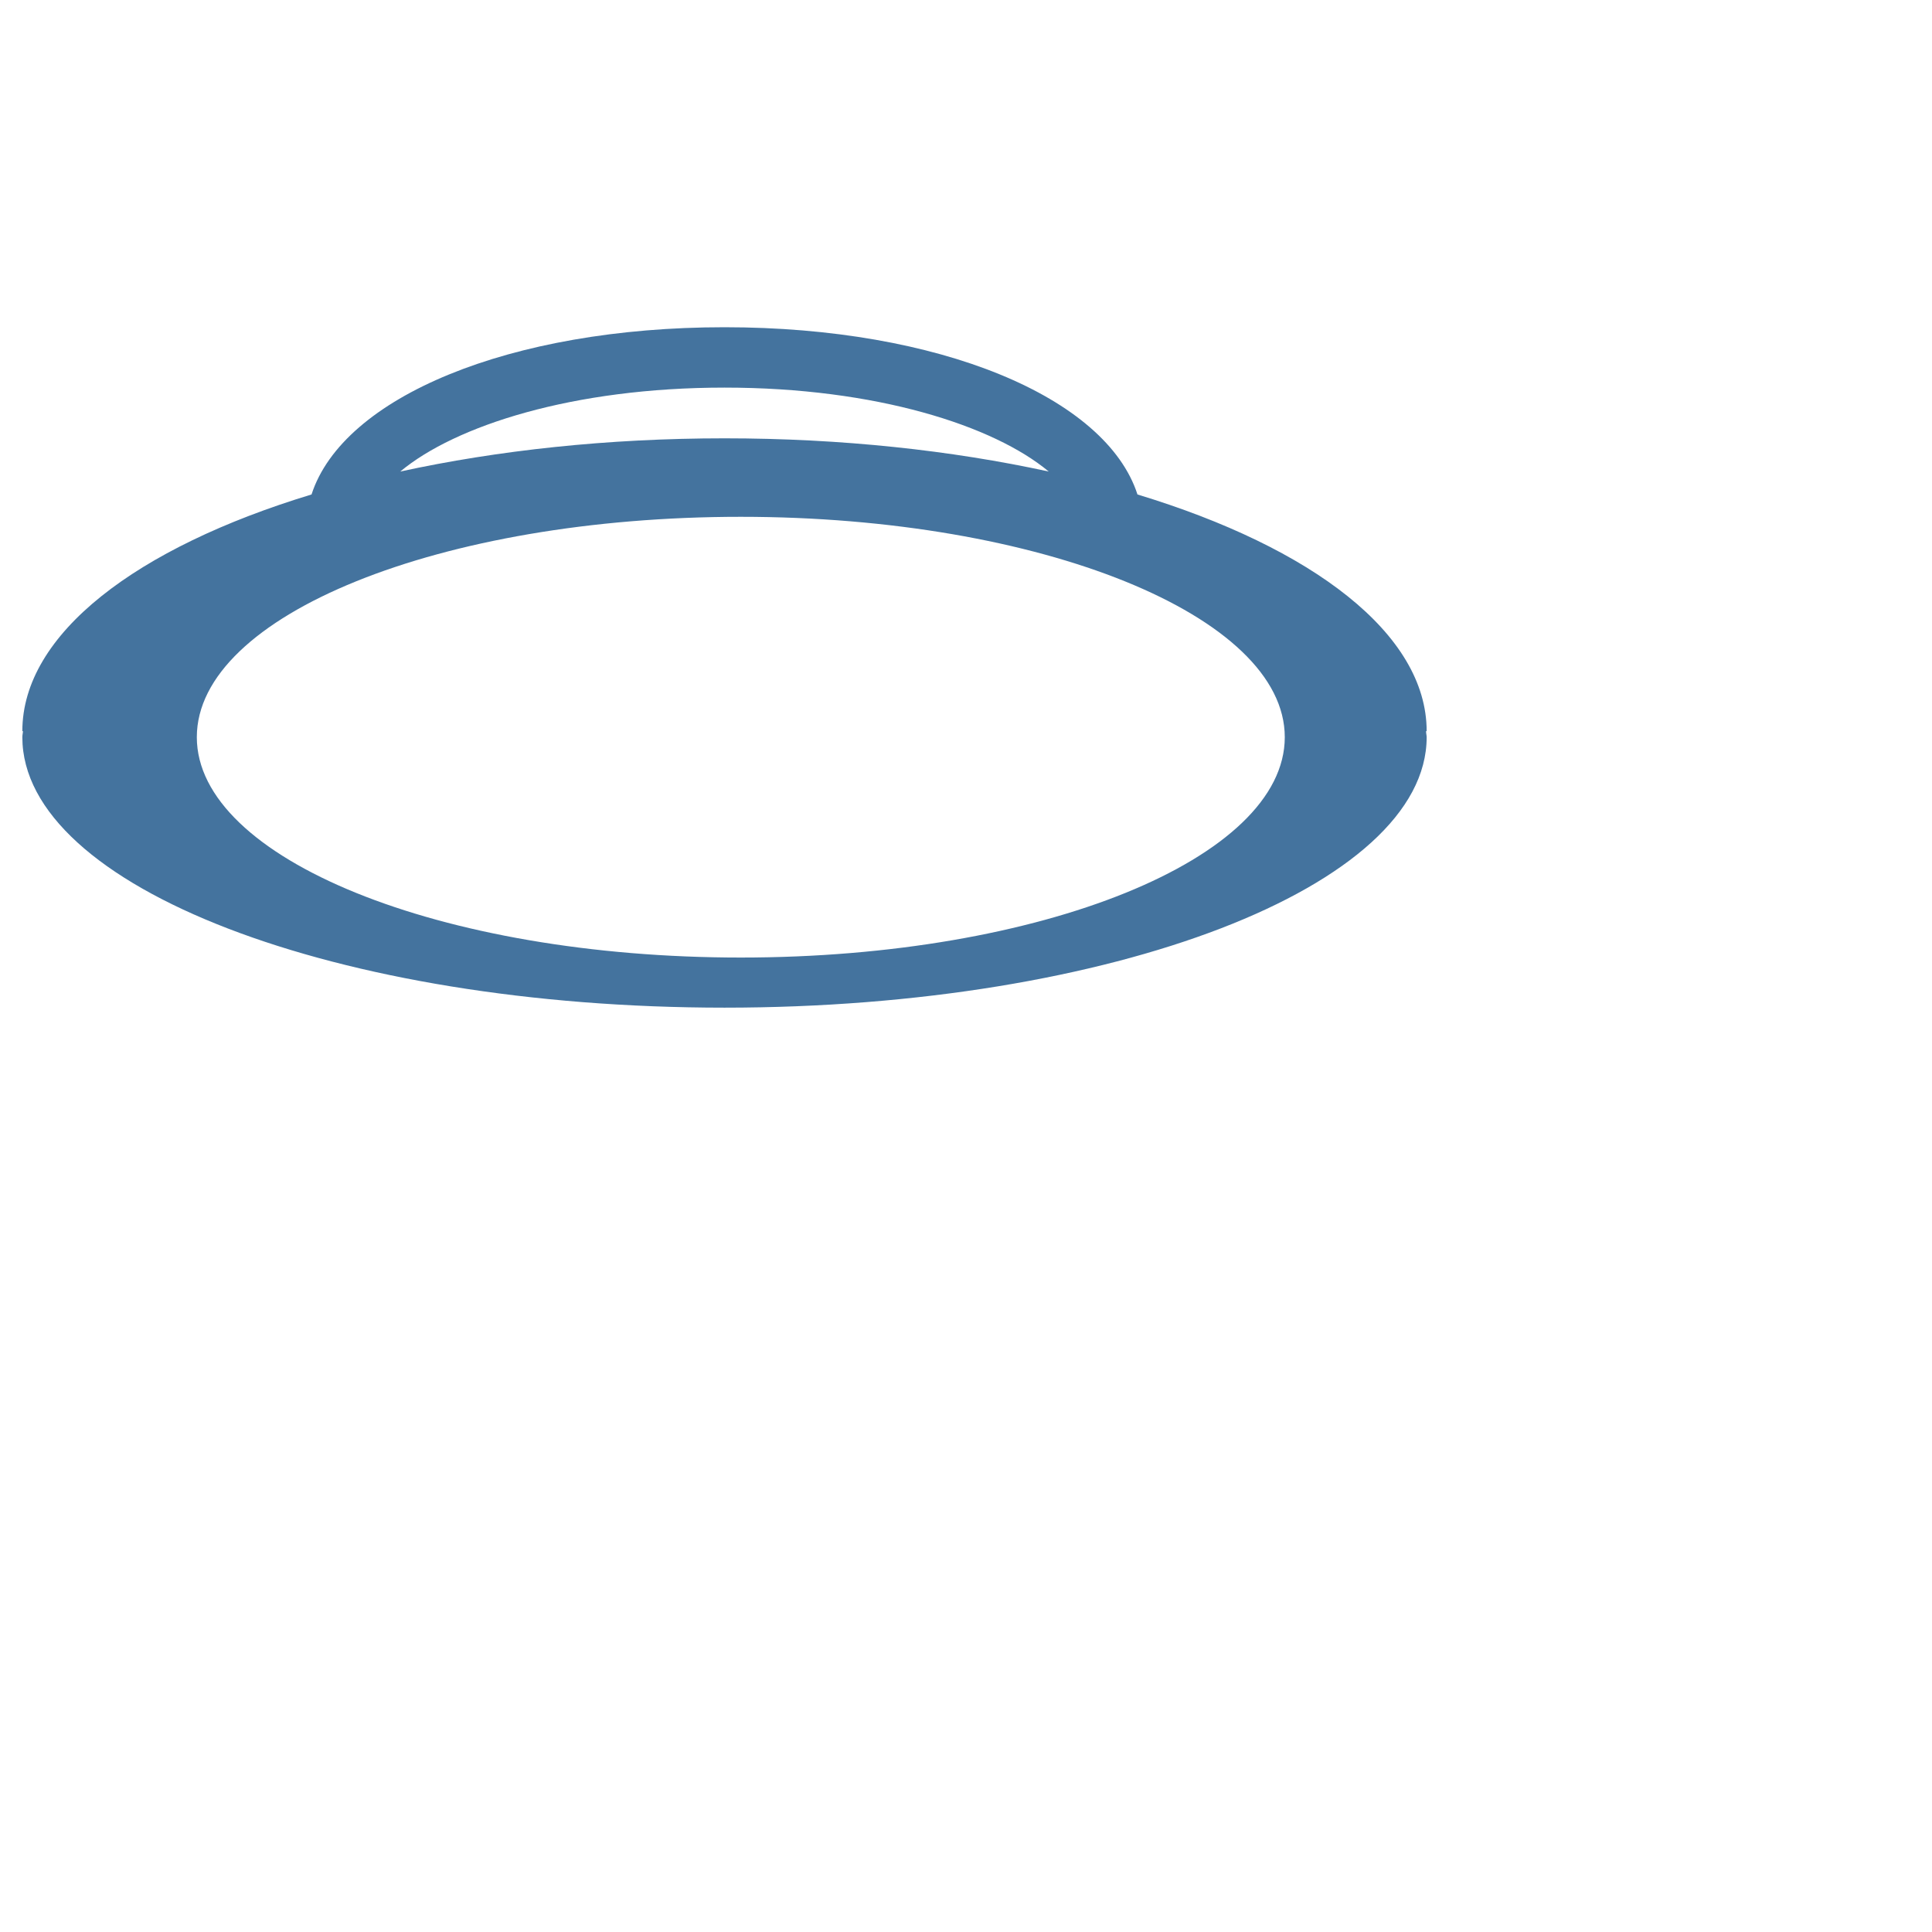
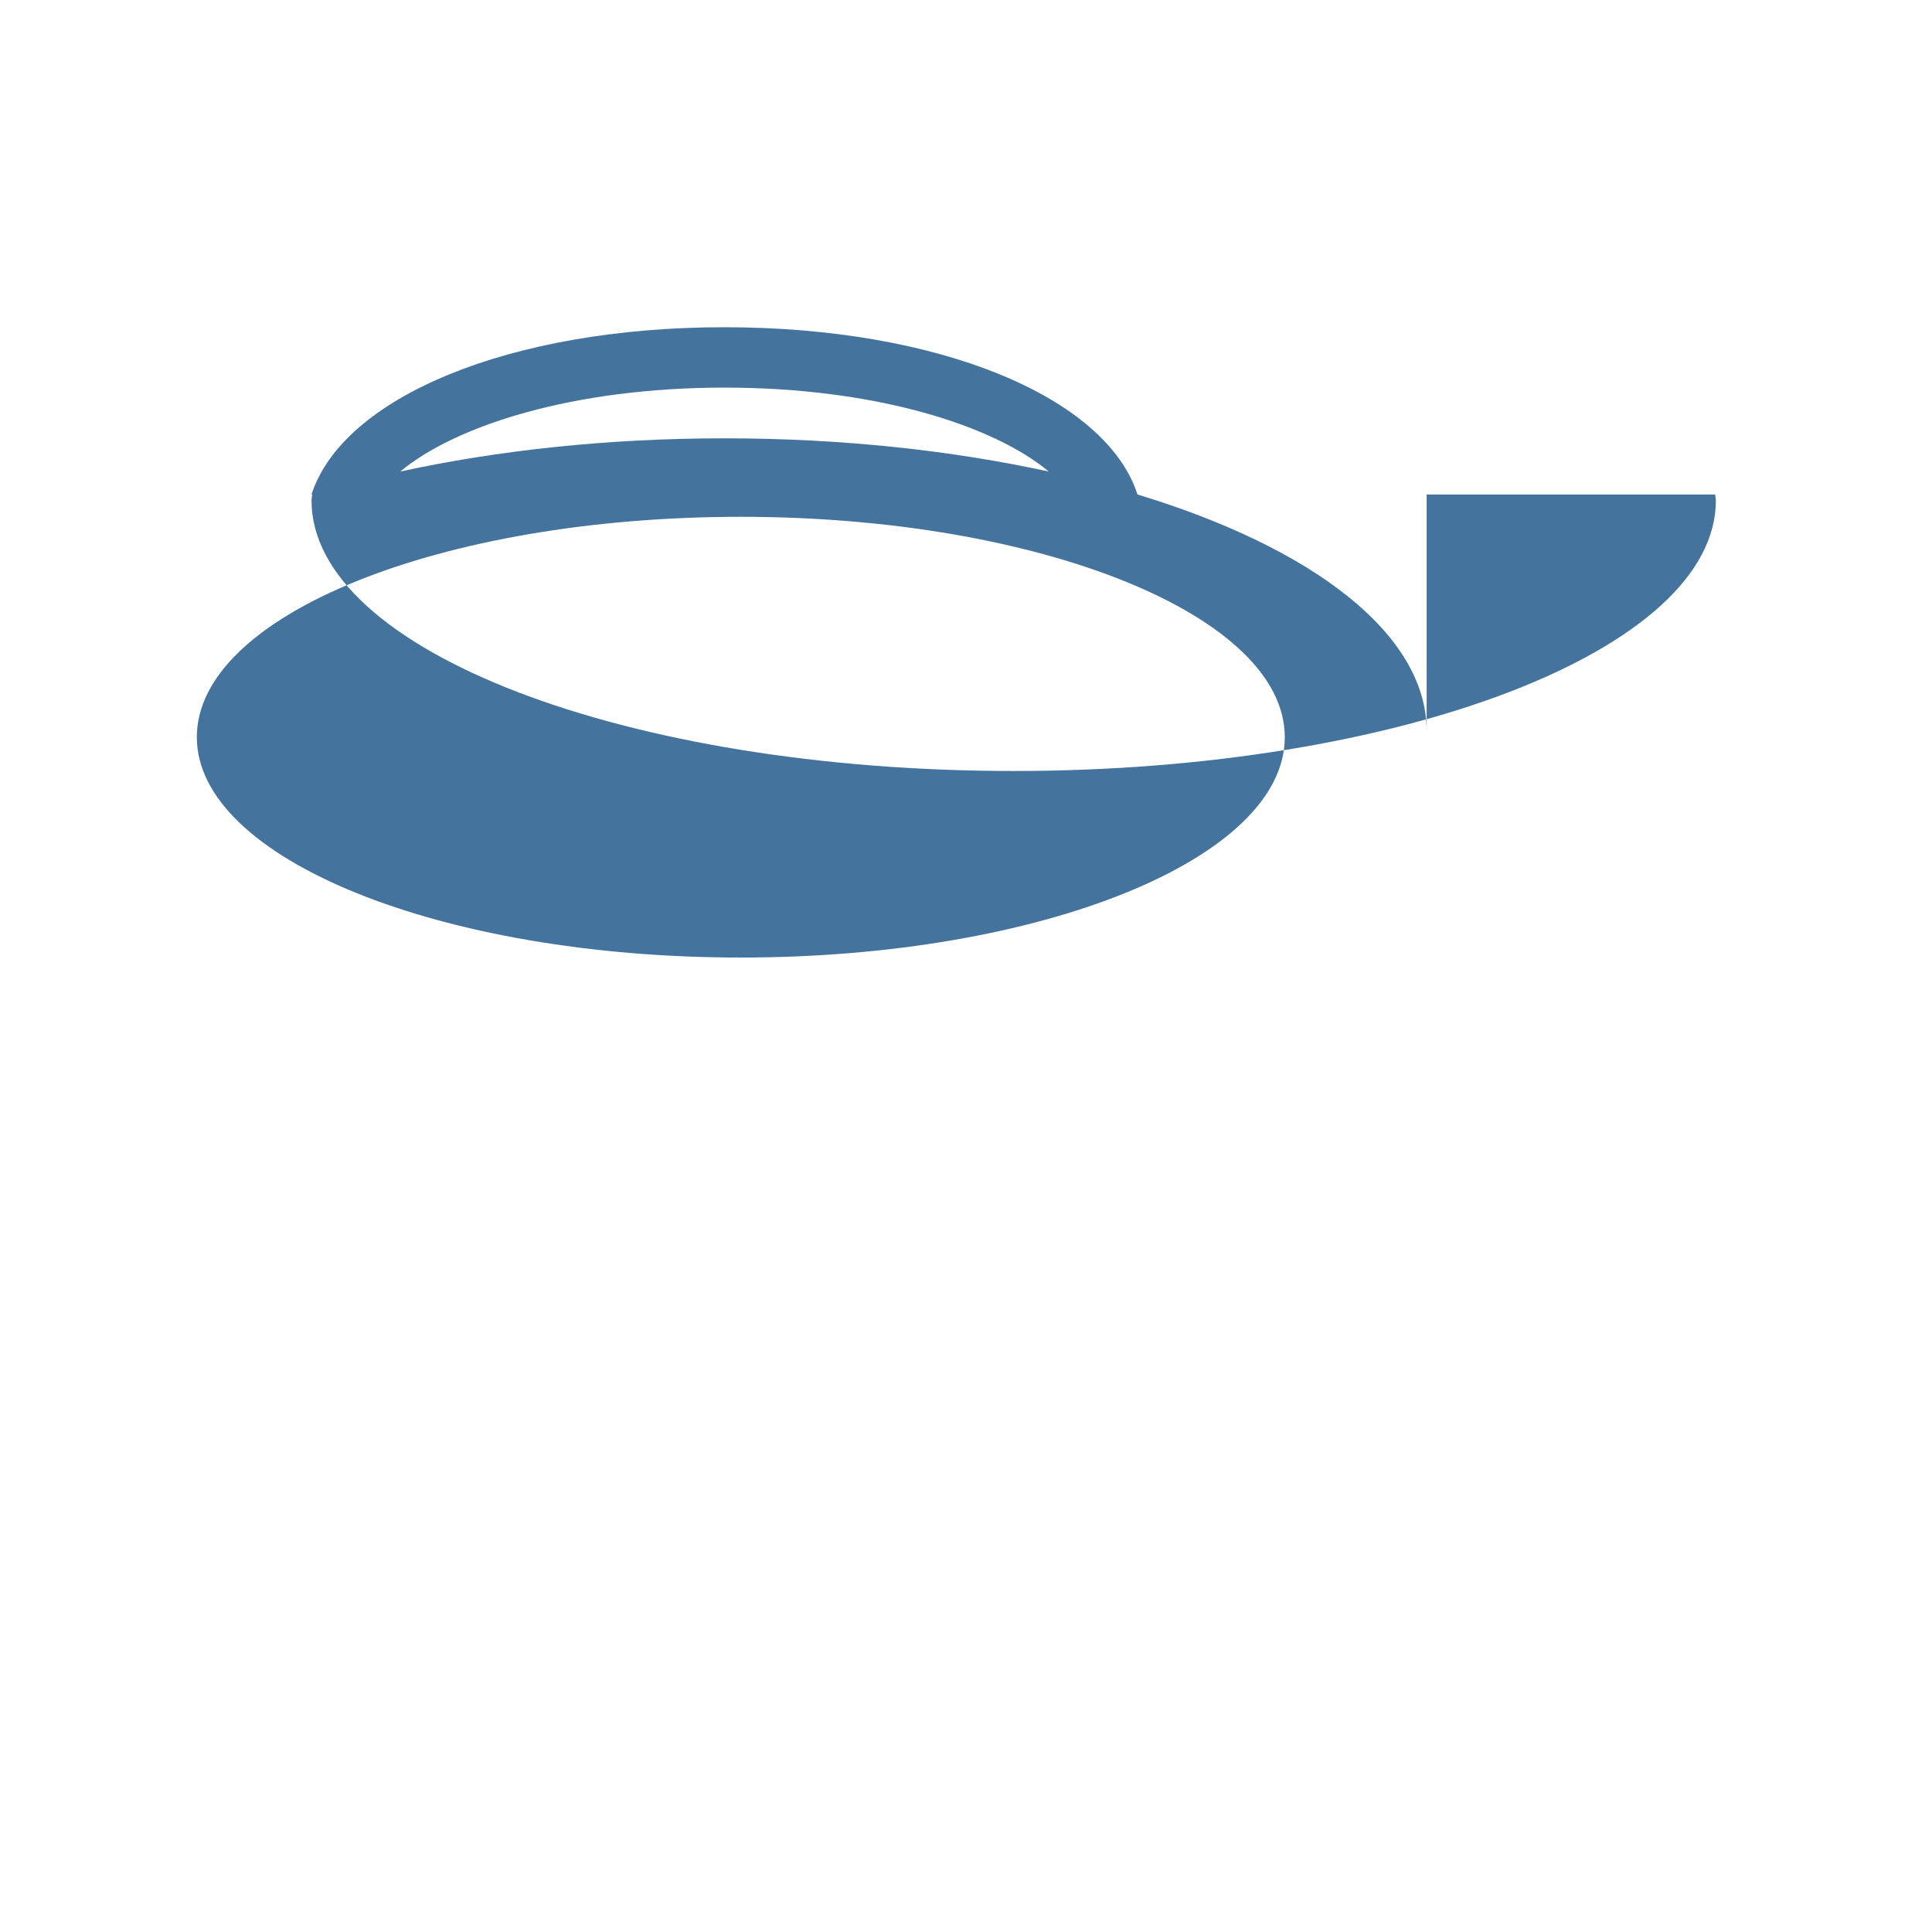
<svg xmlns="http://www.w3.org/2000/svg" width="32px" height="32px" viewBox="0 0 32 32" version="1.1" fill="#44739e">
-   <path d="M23.63,12.11c0-1.61-1.89-3.04-4.79-3.92C18.32,6.58,15.56,5.42,12,5.42S5.68,6.58,5.16,8.19 c-2.9,0.88-4.79,2.31-4.79,3.92h0.01c0,0.03-0.01,0.06-0.01,0.1c0,2.48,5.21,4.48,11.63,4.48c6.42,0,11.63-2.01,11.63-4.48 c0-0.03-0.01-0.06-0.01-0.1H23.63z M12,6.42c2.51,0,4.46,0.63,5.37,1.39C15.76,7.46,13.94,7.26,12,7.26c-1.94,0-3.76,0.2-5.37,0.55 C7.54,7.05,9.49,6.42,12,6.42z M12.27,15.86c-4.98,0-9.01-1.64-9.01-3.65c0-2.02,4.04-3.65,9.01-3.65s9.01,1.64,9.01,3.65 C21.28,14.22,17.25,15.86,12.27,15.86z" />
+   <path d="M23.63,12.11c0-1.61-1.89-3.04-4.79-3.92C18.32,6.58,15.56,5.42,12,5.42S5.68,6.58,5.16,8.19 h0.01c0,0.03-0.01,0.06-0.01,0.1c0,2.48,5.21,4.48,11.63,4.48c6.42,0,11.63-2.01,11.63-4.48 c0-0.03-0.01-0.06-0.01-0.1H23.63z M12,6.42c2.51,0,4.46,0.63,5.37,1.39C15.76,7.46,13.94,7.26,12,7.26c-1.94,0-3.76,0.2-5.37,0.55 C7.54,7.05,9.49,6.42,12,6.42z M12.27,15.86c-4.98,0-9.01-1.64-9.01-3.65c0-2.02,4.04-3.65,9.01-3.65s9.01,1.64,9.01,3.65 C21.28,14.22,17.25,15.86,12.27,15.86z" />
</svg>